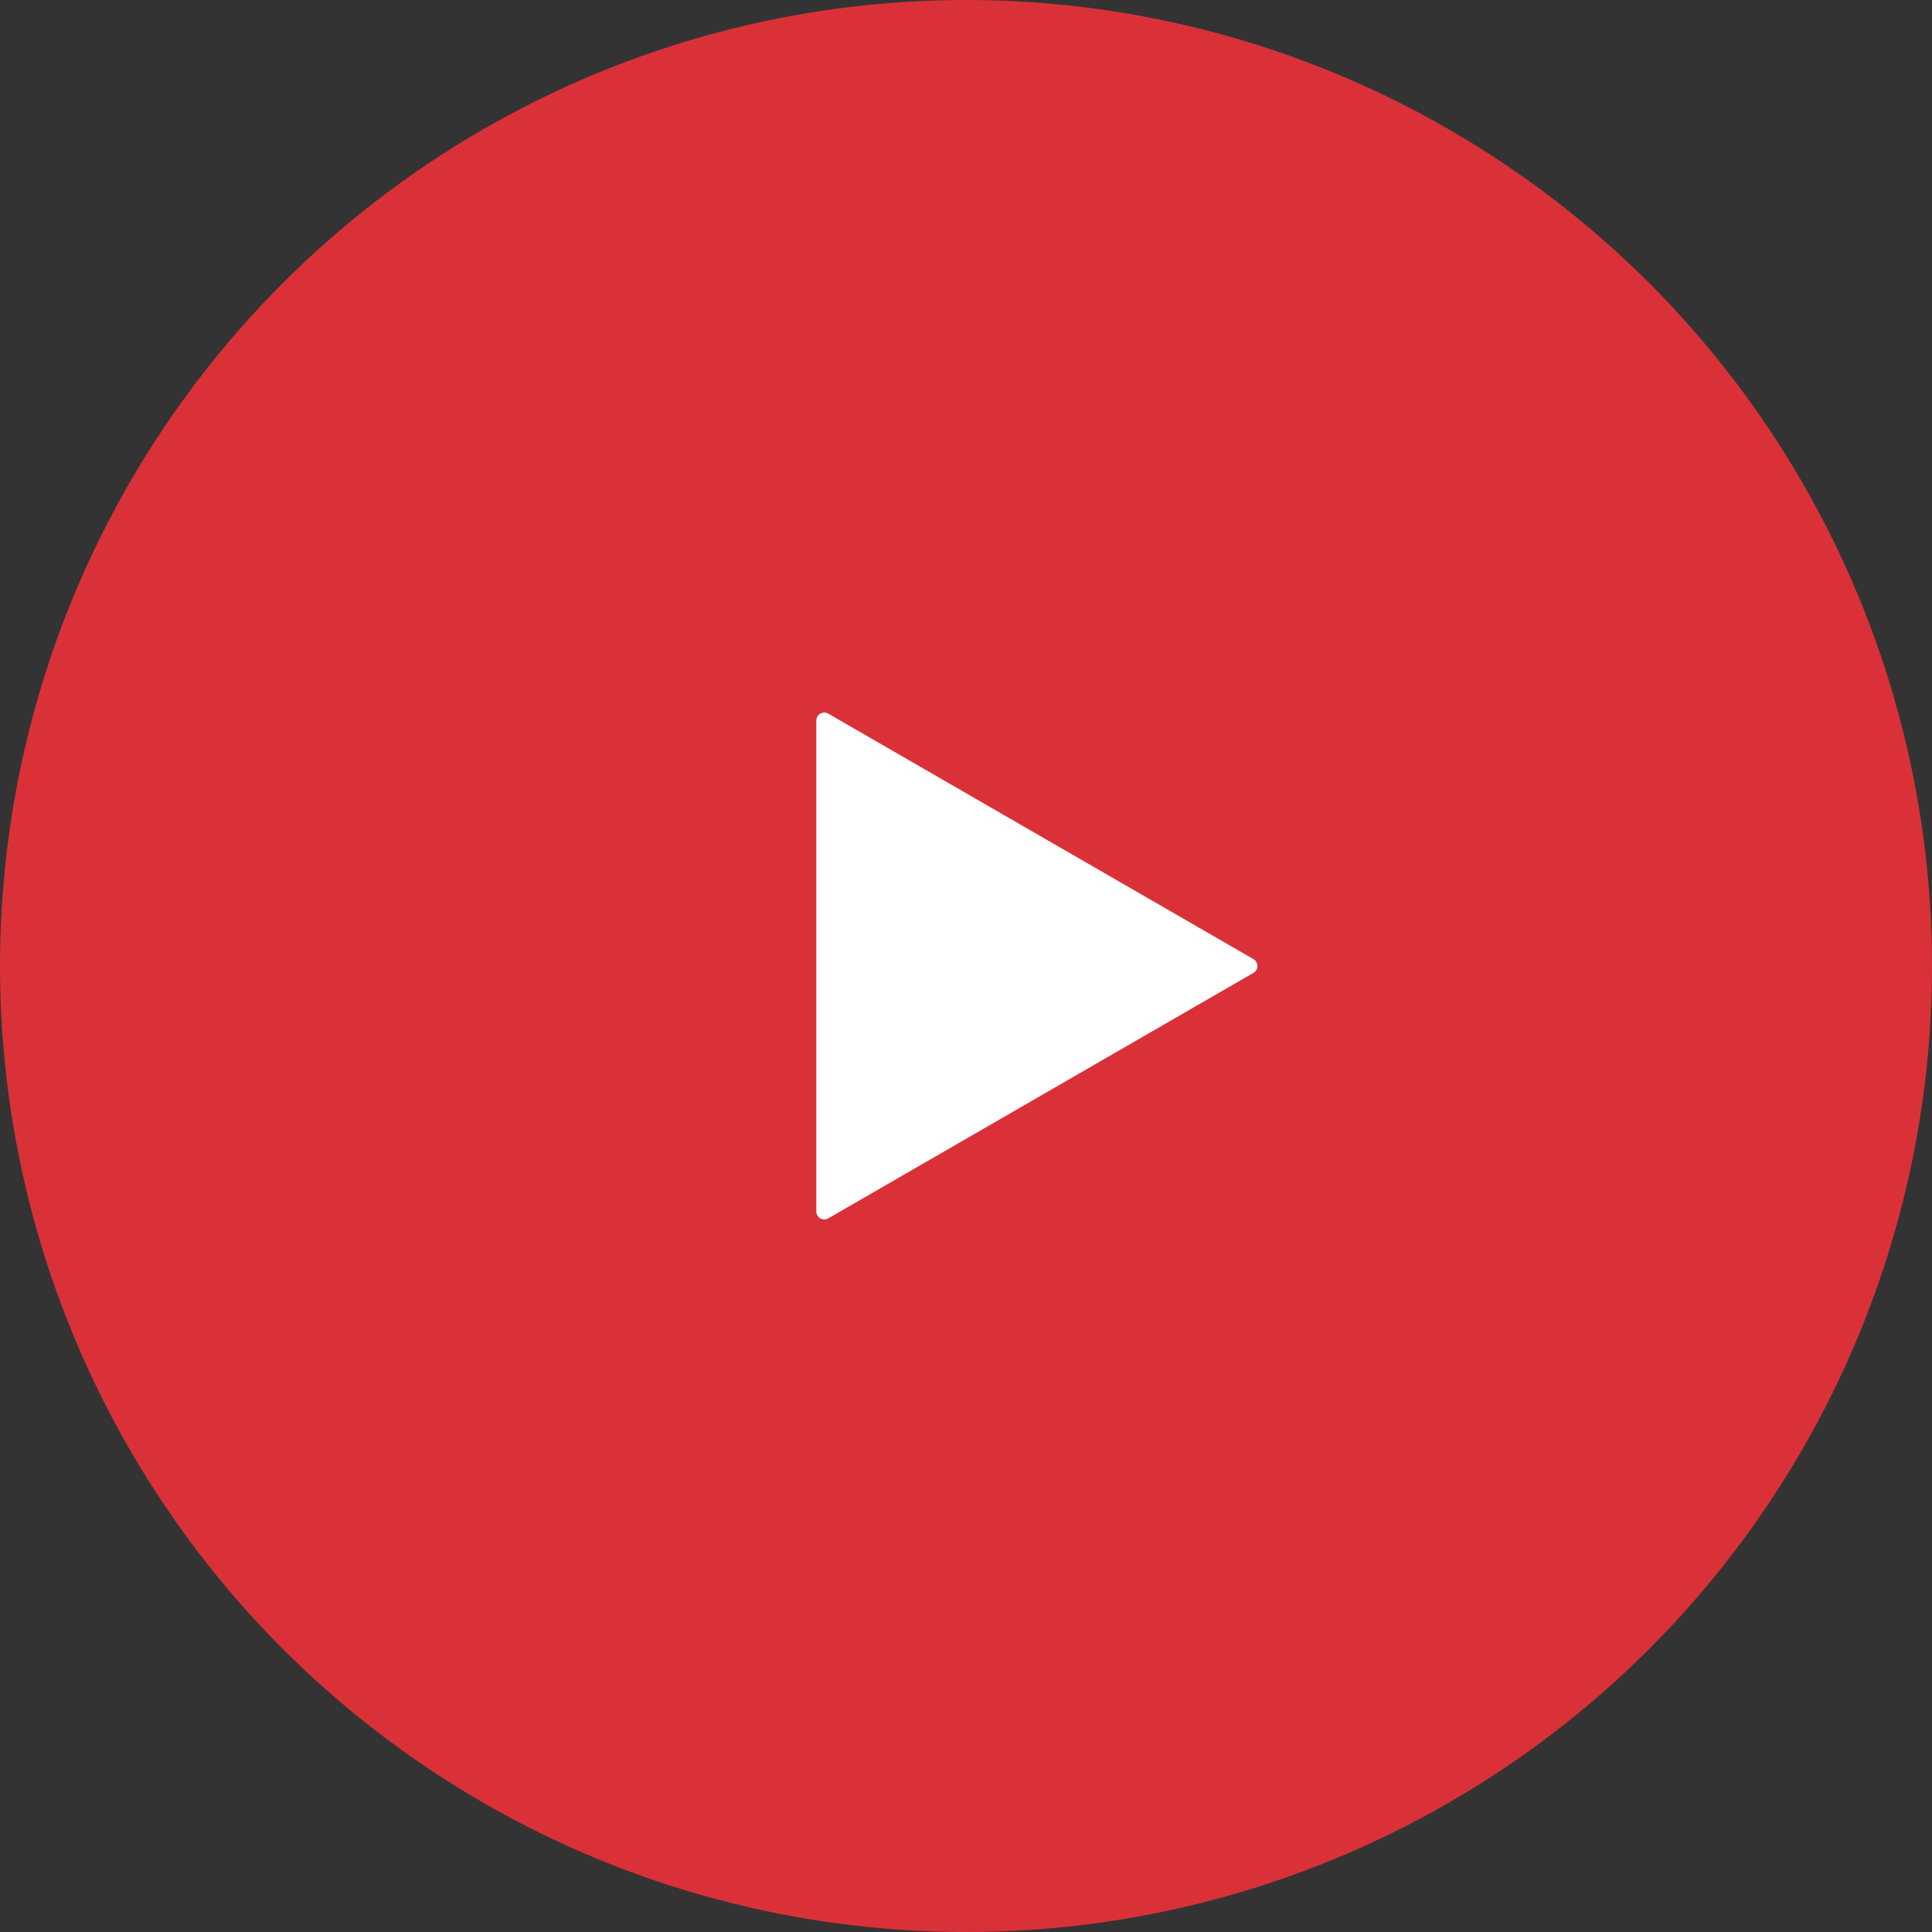
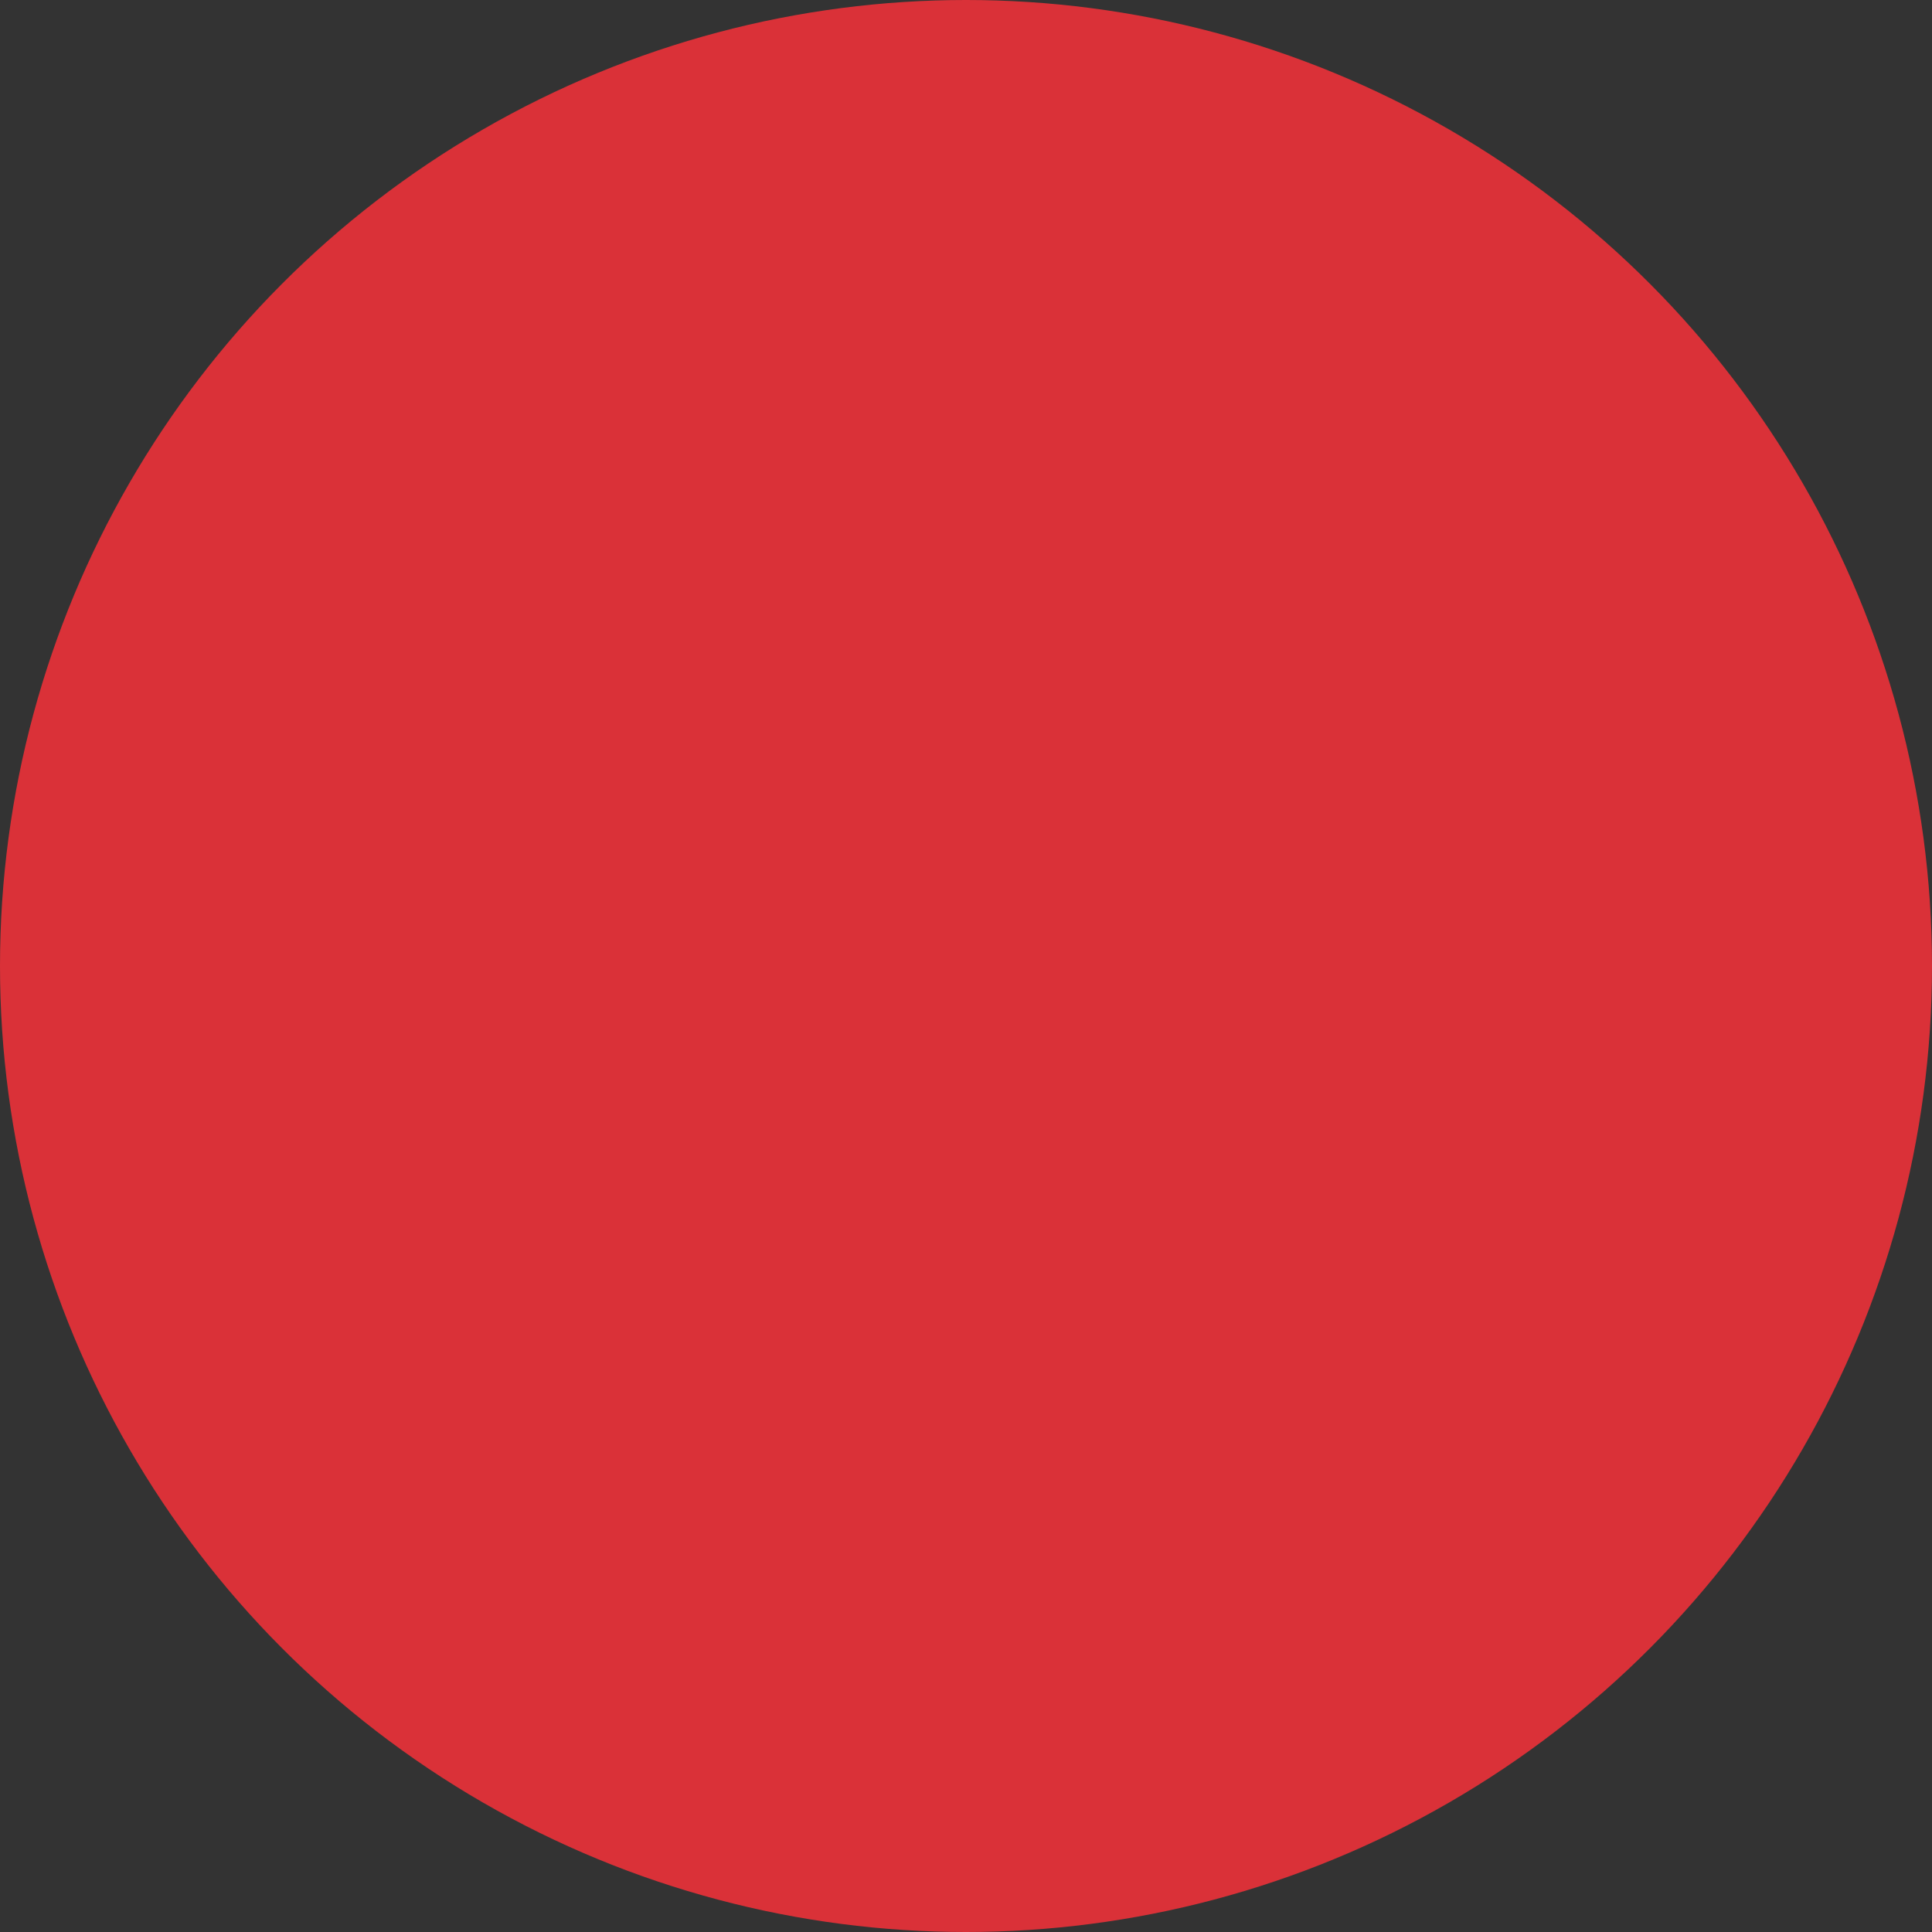
<svg xmlns="http://www.w3.org/2000/svg" width="484" height="484" viewBox="0 0 484 484" fill="none">
  <rect x="0" y="0" width="484" height="484" fill="#333333" stroke="none" />
  <circle cx="242" cy="242" r="242" fill="#DA3138" />
-   <path d="M314 240.268C315.333 241.038 315.333 242.962 314 243.732L207.5 305.22C206.167 305.99 204.5 305.027 204.5 303.488L204.5 180.512C204.5 178.973 206.167 178.01 207.5 178.78L314 240.268Z" fill="white" />
</svg>